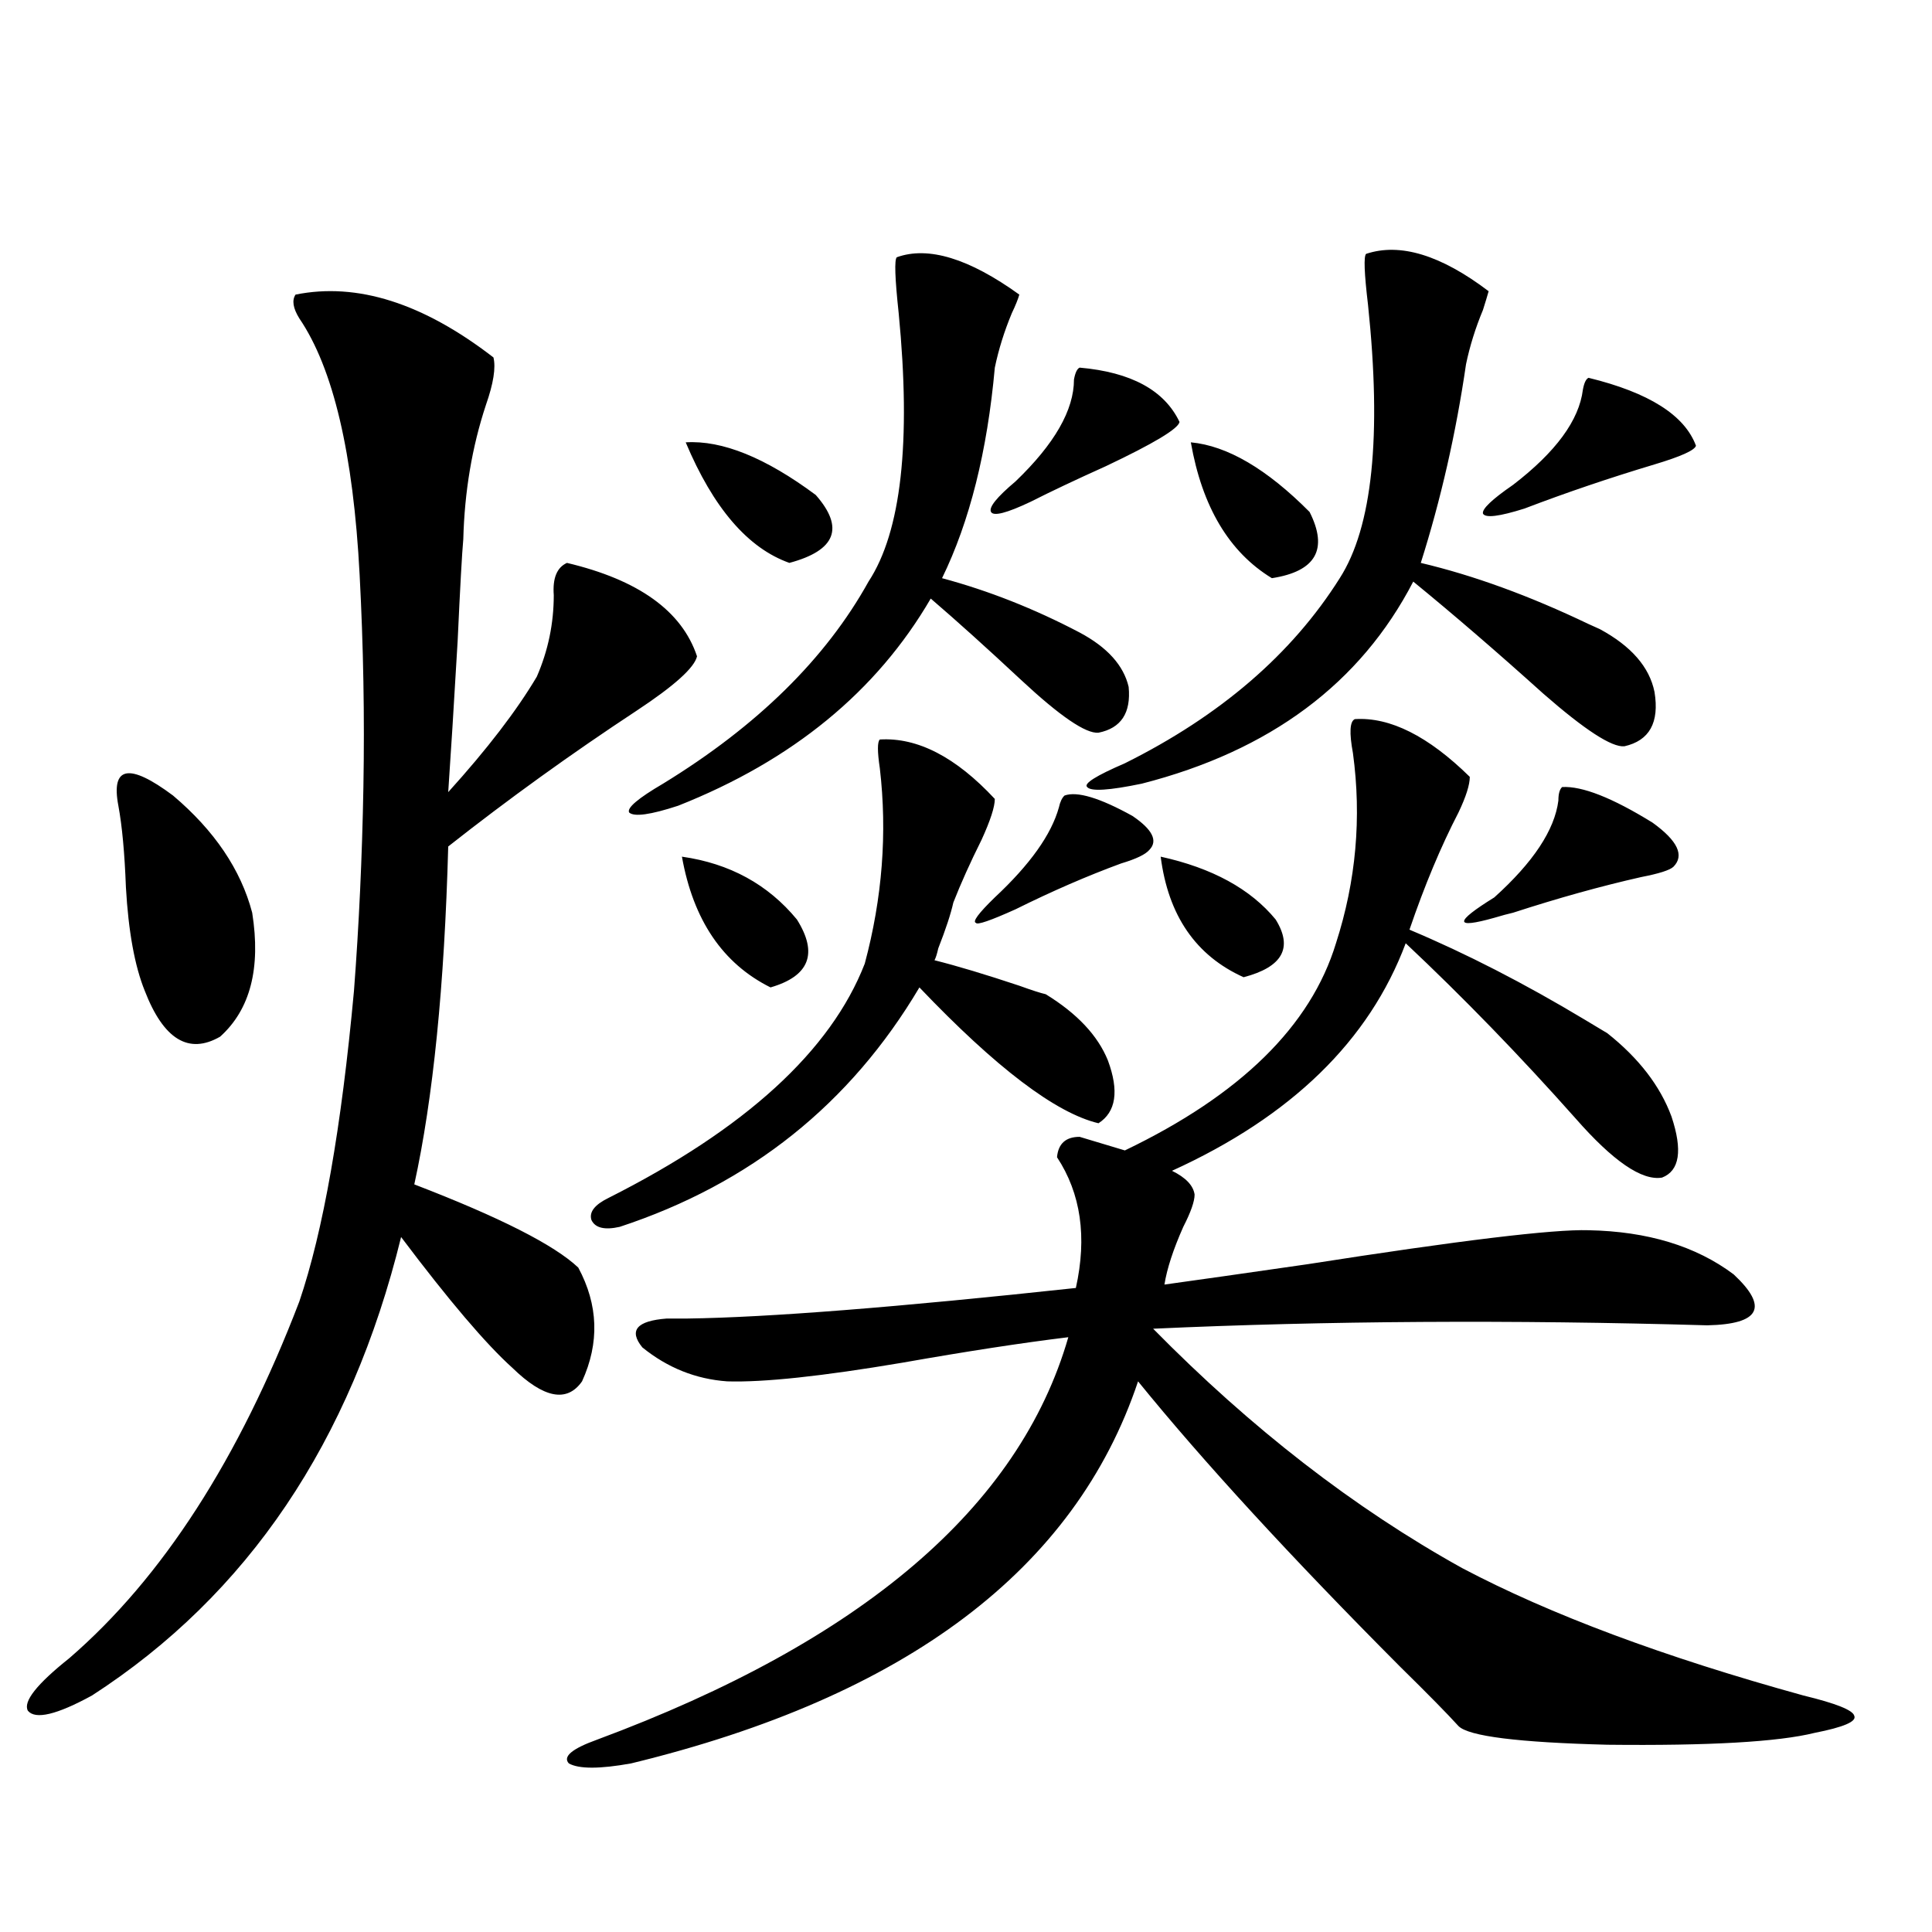
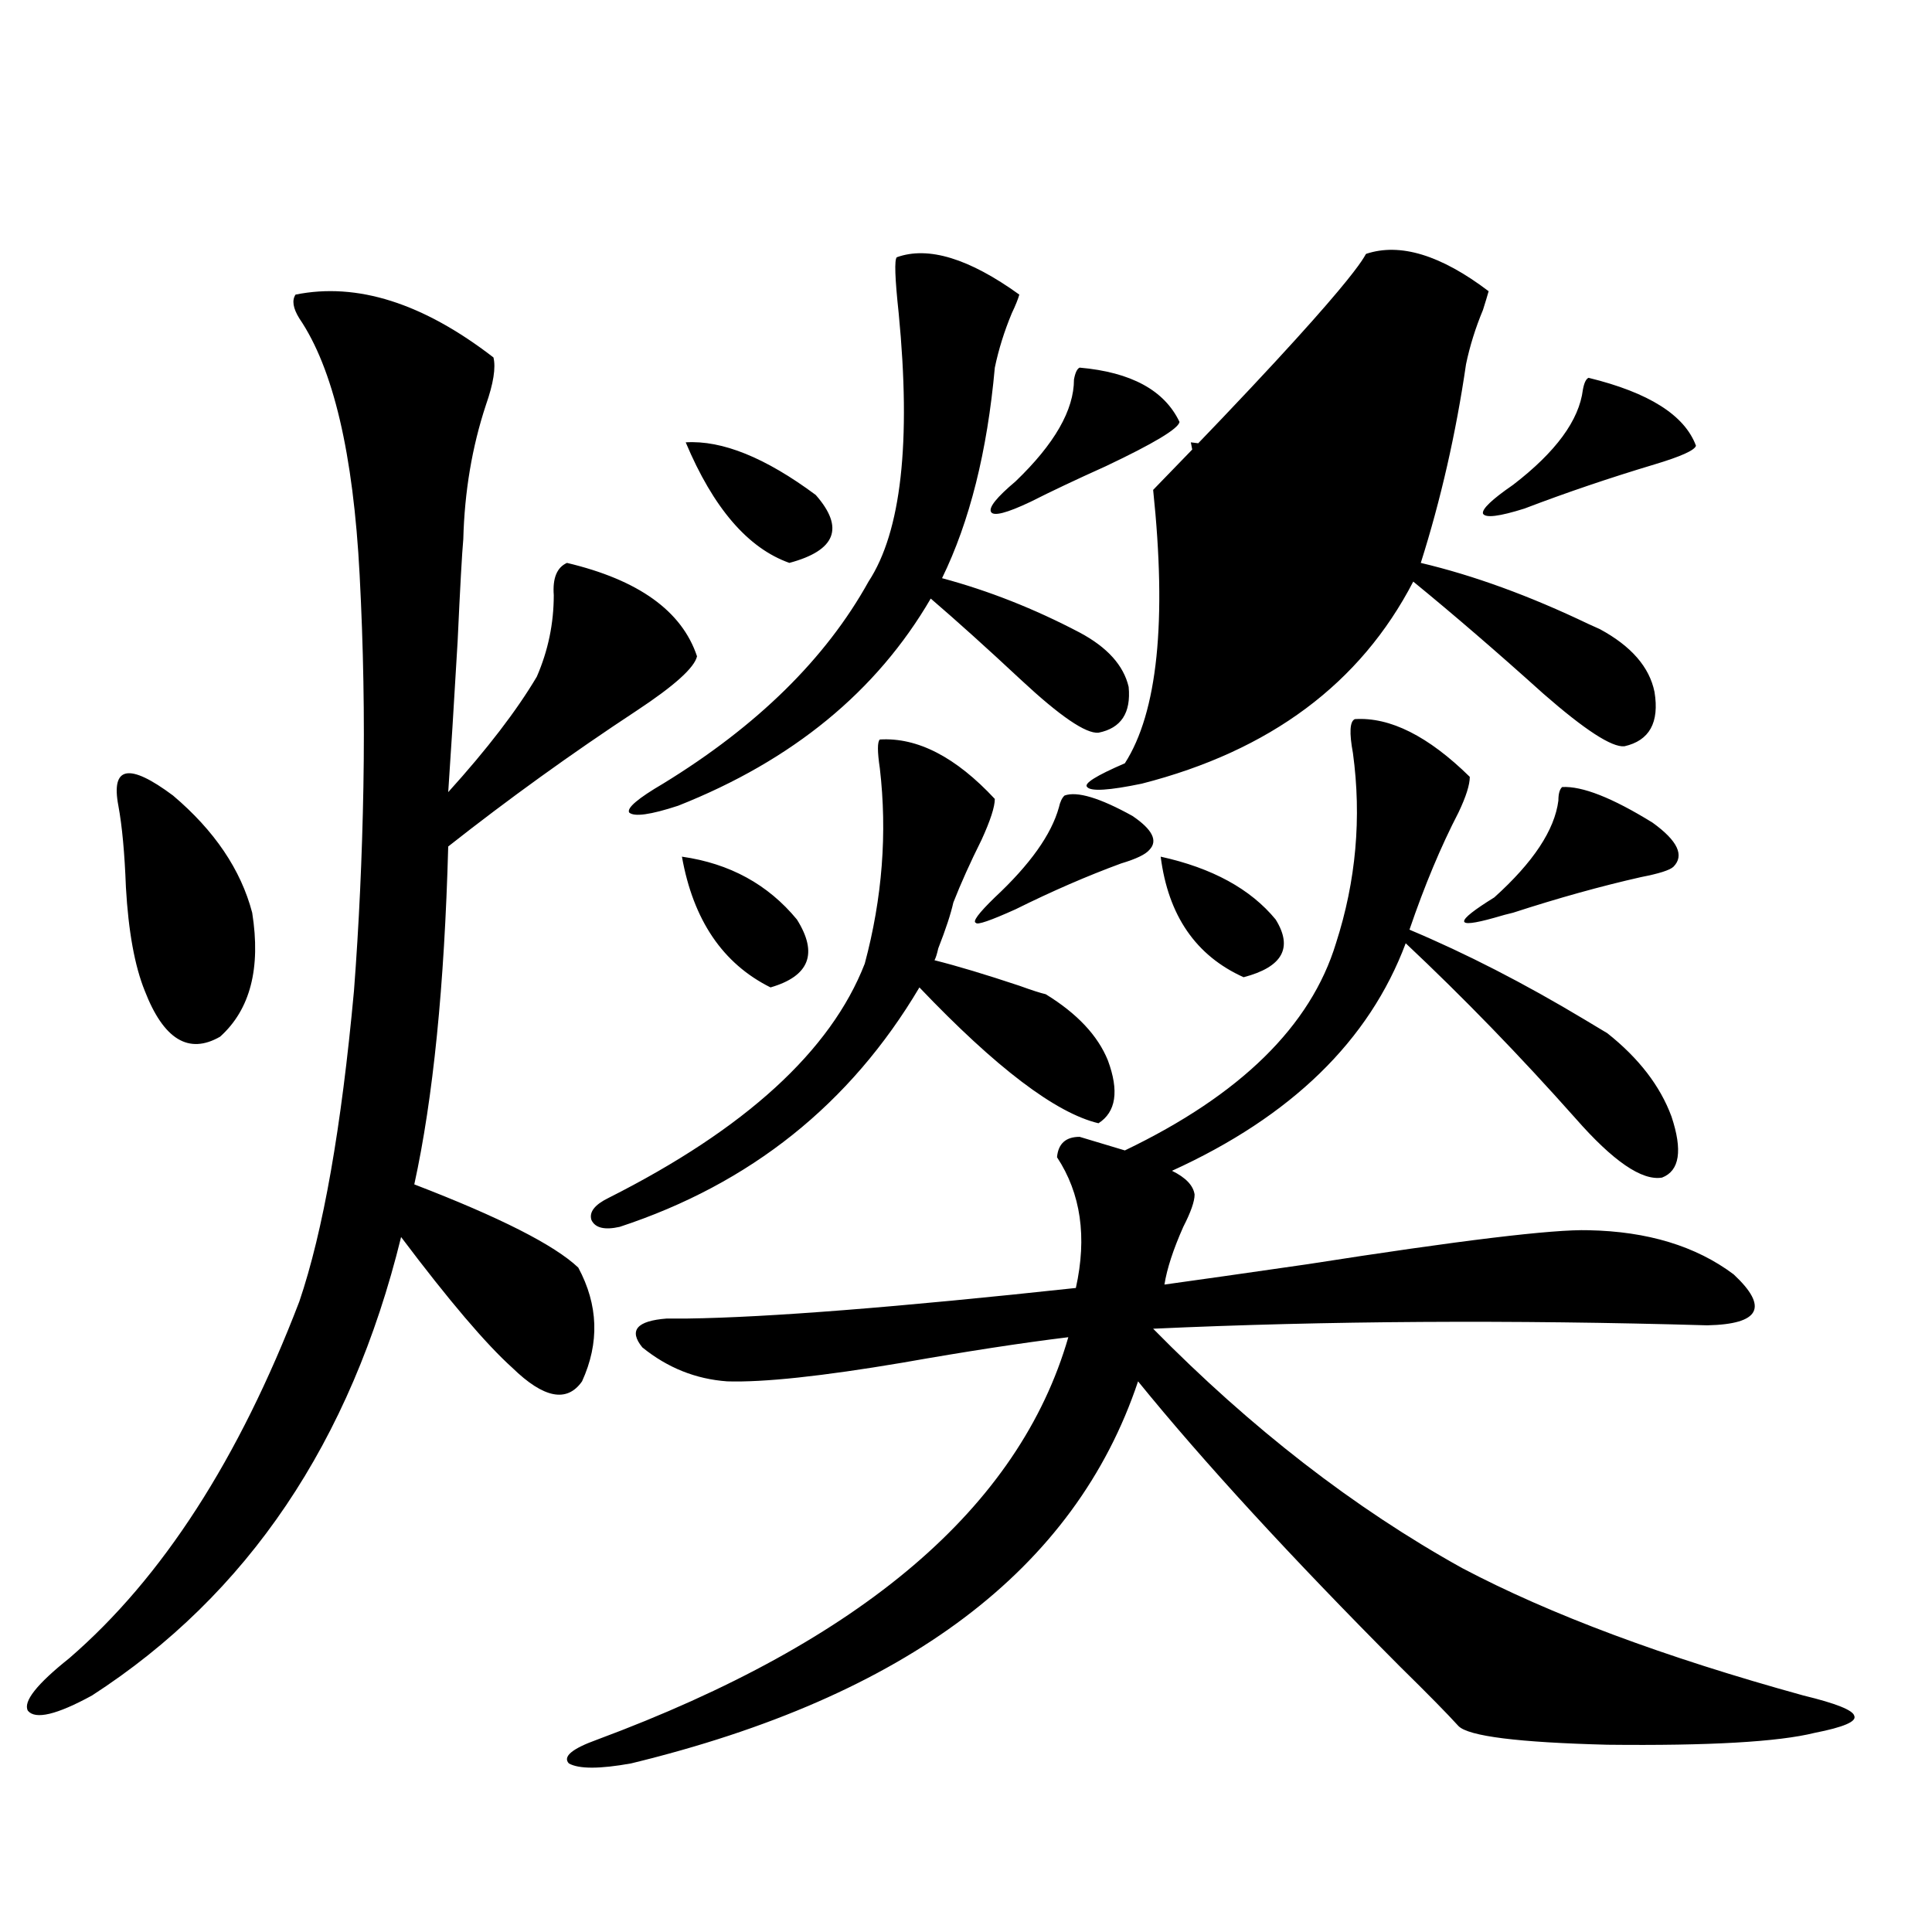
<svg xmlns="http://www.w3.org/2000/svg" version="1.1" id="图层_1" x="0px" y="0px" width="1000px" height="1000px" viewBox="0 0 1000 1000" enable-background="new 0 0 1000 1000" xml:space="preserve">
-   <path d="M152.972,152.488c31.859-6.44,66.005,4.395,102.437,32.52c1.296,5.273,0,13.486-3.902,24.609  c-7.164,21.685-11.066,44.824-11.707,69.434c-0.655,7.031-1.631,24.609-2.927,52.734c-1.951,33.398-3.582,59.478-4.878,78.223  c20.152-22.261,35.441-42.188,45.853-59.766c5.854-13.472,8.78-27.534,8.78-42.188c-0.655-8.789,1.616-14.351,6.829-16.699  c37.072,8.789,59.511,24.912,67.315,48.34c-1.311,5.864-11.707,15.244-31.219,28.125c-33.825,22.275-66.34,45.703-97.559,70.313  c-1.951,72.07-7.805,130.381-17.561,174.902c44.222,17.002,72.514,31.353,84.876,43.066c10.396,19.336,11.052,38.975,1.951,58.887  c-7.805,11.138-19.847,8.789-36.097-7.031c-13.658-12.305-32.85-34.854-57.56-67.676c-26.021,106.06-79.357,185.161-159.996,237.305  c-18.216,9.957-29.268,12.594-33.17,7.91c-2.606-4.696,4.543-13.773,21.463-27.246c48.124-41.597,87.803-103.12,119.021-184.57  c12.348-36.323,21.783-89.937,28.292-160.84c2.592-33.975,4.223-69.131,4.878-105.469c0.641-36.323,0-72.949-1.951-109.863  c-3.262-62.69-13.658-106.924-31.219-132.715C151.661,159.52,151.021,155.428,152.972,152.488z M61.267,417.039  c-3.902-20.503,5.519-22.261,28.292-5.273c21.463,18.169,35.121,38.384,40.975,60.645c4.543,28.716-0.976,50.098-16.585,64.16  c-16.265,9.38-29.268,1.47-39.023-23.73c-5.213-12.881-8.46-30.762-9.756-53.613C64.514,441.648,63.218,427.586,61.267,417.039z   M558.815,588.426l23.414,7.031c59.831-28.701,96.248-64.448,109.266-107.227c10.396-32.217,13.323-65.039,8.78-98.438  c-1.951-10.547-1.631-16.396,0.976-17.578c18.201-1.167,38.048,8.789,59.511,29.883c0,4.106-1.951,10.259-5.854,18.457  c-9.115,17.578-17.561,37.793-25.365,60.645c29.268,12.305,59.511,27.837,90.729,46.582c5.854,3.516,9.756,5.864,11.707,7.031  c16.25,12.896,27.316,27.246,33.17,43.066c5.854,17.578,4.223,28.125-4.878,31.641c-10.411,1.758-25.365-8.486-44.877-30.762  c-28.627-32.217-57.895-62.402-87.803-90.527c-18.871,50.4-59.19,89.648-120.973,117.773c7.149,3.516,11.052,7.622,11.707,12.305  c0,3.516-1.951,9.092-5.854,16.699c-5.213,11.729-8.46,21.685-9.756,29.883c16.905-2.334,41.615-5.85,74.145-10.547  c78.688-12.305,127.146-18.154,145.362-17.578c30.563,0.591,55.608,8.213,75.12,22.852c18.201,17.002,13.658,25.791-13.658,26.367  c-101.461-2.925-197.068-2.334-286.822,1.758c50.73,51.567,104.053,92.876,159.996,123.926  c45.518,24.02,104.388,45.992,176.581,65.918c16.905,4.093,25.686,7.608,26.341,10.547c1.296,2.926-5.533,5.851-20.487,8.789  c-18.871,4.684-54.633,6.729-107.314,6.152c-46.188-1.181-71.873-4.395-77.071-9.668c-5.854-6.454-15.944-16.699-30.243-30.762  C668.081,805.818,622.869,756.6,589.059,714.988c-32.529,97.271-119.997,163.175-262.433,197.754  c-16.265,2.926-26.996,2.926-32.194,0c-3.262-3.516,1.616-7.621,14.634-12.305c137.223-50.977,218.531-120.41,243.896-208.301  c-24.069,2.939-52.682,7.334-85.852,13.184c-41.63,7.031-71.873,10.259-90.729,9.668c-16.265-1.167-30.898-7.031-43.901-17.578  c-7.164-8.789-2.927-13.76,12.683-14.941c2.592,0,6.174,0,10.731,0c41.615-0.576,108.61-5.85,200.971-15.82  c5.854-26.367,2.592-48.916-9.756-67.676C547.749,591.941,551.651,588.426,558.815,588.426z M314.919,620.066  c70.883-35.732,115.119-76.162,132.68-121.289c9.101-33.975,11.707-67.676,7.805-101.074c-1.311-8.789-1.311-13.76,0-14.941  c19.512-1.167,39.344,9.092,59.511,30.762c0,4.106-2.286,11.138-6.829,21.094c-5.854,11.729-10.731,22.563-14.634,32.52  c-1.311,5.864-3.902,13.774-7.805,23.73c-0.655,2.939-1.311,4.985-1.951,6.152c11.707,2.939,26.341,7.334,43.901,13.184  c6.494,2.349,11.052,3.818,13.658,4.395c16.25,9.971,26.981,21.396,32.194,34.277c5.854,15.82,4.223,26.67-4.878,32.52  c-22.118-5.273-53.017-28.701-92.681-70.313c-35.776,60.356-87.482,101.665-155.118,123.926c-7.805,1.758-12.683,0.591-14.634-3.516  C304.828,627.4,307.755,623.582,314.919,620.066z M464.184,133.152c16.25-5.85,37.393,0.591,63.413,19.336  c-0.655,2.349-1.951,5.576-3.902,9.668c-3.902,9.38-6.829,18.76-8.78,28.125c-3.902,43.369-13.018,79.692-27.316,108.984  c24.055,6.455,47.804,15.82,71.218,28.125c14.299,7.622,22.759,17.002,25.365,28.125c1.296,13.486-3.902,21.396-15.609,23.73  c-6.509,0.591-19.847-8.486-39.999-27.246c-17.561-16.396-33.17-30.459-46.828-42.188c-27.972,48.052-71.553,83.799-130.729,107.227  c-14.313,4.697-22.773,5.864-25.365,3.516c-1.311-2.334,4.543-7.319,17.561-14.941c48.779-29.883,84.221-64.736,106.339-104.59  c16.905-25.776,22.104-72.07,15.609-138.867C463.208,144.002,462.873,134.334,464.184,133.152z M352.967,443.406  c24.71,3.516,44.542,14.365,59.511,32.52c11.052,17.578,6.494,29.307-13.658,35.156C374.095,498.777,358.82,476.229,352.967,443.406  z M354.918,228.953c18.856-1.167,41.295,7.91,67.315,27.246c14.954,17.002,10.396,28.716-13.658,35.156  C387.112,283.748,369.217,262.942,354.918,228.953z M551.011,411.766c6.494-2.334,18.201,1.182,35.121,10.547  c10.396,7.031,13.323,12.896,8.78,17.578c-1.951,2.349-6.829,4.697-14.634,7.031c-17.561,6.455-35.776,14.365-54.633,23.73  c-13.018,5.864-19.847,8.213-20.487,7.031c-1.951-0.576,1.296-4.971,9.756-13.184c18.201-16.987,29.268-32.52,33.17-46.582  C548.725,414.993,549.7,412.947,551.011,411.766z M558.815,190.281c26.661,2.349,43.901,11.729,51.706,28.125  c-0.655,3.516-13.338,11.138-38.048,22.852c-15.609,7.031-28.627,13.184-39.023,18.457c-12.362,5.864-19.191,7.622-20.487,5.273  c-1.311-2.334,2.927-7.607,12.683-15.82c20.152-19.336,30.243-36.914,30.243-52.734  C556.529,192.918,557.505,190.872,558.815,190.281z M707.104,131.395c17.561-5.85,38.688,0.591,63.413,19.336  c-0.655,2.349-1.631,5.576-2.927,9.668c-3.902,9.38-6.829,18.76-8.78,28.125c-5.213,35.747-13.018,70.024-23.414,102.832  c27.316,6.455,56.249,17.002,86.827,31.641c2.592,1.182,4.543,2.061,5.854,2.637c16.25,8.789,25.686,19.639,28.292,32.52  c2.592,15.82-2.606,25.2-15.609,28.125c-6.509,0.591-20.487-8.486-41.95-27.246c-24.069-21.67-46.508-41.006-67.315-58.008  c-27.316,52.734-74.145,87.603-140.484,104.59c-16.92,3.516-26.341,4.106-28.292,1.758c-1.951-1.758,4.543-5.85,19.512-12.305  c49.42-24.609,86.492-56.538,111.217-95.801c16.905-26.367,21.783-73.525,14.634-141.504  C706.129,141.365,705.794,132.576,707.104,131.395z M600.766,443.406c26.661,5.864,46.493,16.699,59.511,32.52  c9.101,14.653,3.567,24.609-16.585,29.883C618.967,494.686,604.668,473.88,600.766,443.406z M616.375,228.953  c18.856,1.758,39.344,13.774,61.462,36.035c9.756,19.336,3.247,30.762-19.512,34.277  C636.207,285.794,622.229,262.352,616.375,228.953z M808.565,407.371c10.396-0.576,26.006,5.576,46.828,18.457  c13.003,9.38,16.585,17.002,10.731,22.852c-1.951,1.758-7.484,3.516-16.585,5.273c-20.822,4.697-42.926,10.85-66.34,18.457  c-2.606,0.591-5.854,1.47-9.756,2.637c-20.822,5.864-20.822,2.349,0-10.547c20.152-18.154,31.219-34.854,33.17-50.098  C806.614,410.887,807.255,408.553,808.565,407.371z M822.224,195.555c31.219,7.622,49.755,19.336,55.608,35.156  c-0.655,2.349-7.805,5.576-21.463,9.668c-23.414,7.031-45.853,14.653-67.315,22.852c-13.018,4.106-20.167,4.985-21.463,2.637  c-0.655-2.334,4.543-7.319,15.609-14.941c22.104-16.987,34.146-33.398,36.097-49.219  C819.938,198.191,820.913,196.146,822.224,195.555z" />
+   <path d="M152.972,152.488c31.859-6.44,66.005,4.395,102.437,32.52c1.296,5.273,0,13.486-3.902,24.609  c-7.164,21.685-11.066,44.824-11.707,69.434c-0.655,7.031-1.631,24.609-2.927,52.734c-1.951,33.398-3.582,59.478-4.878,78.223  c20.152-22.261,35.441-42.188,45.853-59.766c5.854-13.472,8.78-27.534,8.78-42.188c-0.655-8.789,1.616-14.351,6.829-16.699  c37.072,8.789,59.511,24.912,67.315,48.34c-1.311,5.864-11.707,15.244-31.219,28.125c-33.825,22.275-66.34,45.703-97.559,70.313  c-1.951,72.07-7.805,130.381-17.561,174.902c44.222,17.002,72.514,31.353,84.876,43.066c10.396,19.336,11.052,38.975,1.951,58.887  c-7.805,11.138-19.847,8.789-36.097-7.031c-13.658-12.305-32.85-34.854-57.56-67.676c-26.021,106.06-79.357,185.161-159.996,237.305  c-18.216,9.957-29.268,12.594-33.17,7.91c-2.606-4.696,4.543-13.773,21.463-27.246c48.124-41.597,87.803-103.12,119.021-184.57  c12.348-36.323,21.783-89.937,28.292-160.84c2.592-33.975,4.223-69.131,4.878-105.469c0.641-36.323,0-72.949-1.951-109.863  c-3.262-62.69-13.658-106.924-31.219-132.715C151.661,159.52,151.021,155.428,152.972,152.488z M61.267,417.039  c-3.902-20.503,5.519-22.261,28.292-5.273c21.463,18.169,35.121,38.384,40.975,60.645c4.543,28.716-0.976,50.098-16.585,64.16  c-16.265,9.38-29.268,1.47-39.023-23.73c-5.213-12.881-8.46-30.762-9.756-53.613C64.514,441.648,63.218,427.586,61.267,417.039z   M558.815,588.426l23.414,7.031c59.831-28.701,96.248-64.448,109.266-107.227c10.396-32.217,13.323-65.039,8.78-98.438  c-1.951-10.547-1.631-16.396,0.976-17.578c18.201-1.167,38.048,8.789,59.511,29.883c0,4.106-1.951,10.259-5.854,18.457  c-9.115,17.578-17.561,37.793-25.365,60.645c29.268,12.305,59.511,27.837,90.729,46.582c5.854,3.516,9.756,5.864,11.707,7.031  c16.25,12.896,27.316,27.246,33.17,43.066c5.854,17.578,4.223,28.125-4.878,31.641c-10.411,1.758-25.365-8.486-44.877-30.762  c-28.627-32.217-57.895-62.402-87.803-90.527c-18.871,50.4-59.19,89.648-120.973,117.773c7.149,3.516,11.052,7.622,11.707,12.305  c0,3.516-1.951,9.092-5.854,16.699c-5.213,11.729-8.46,21.685-9.756,29.883c16.905-2.334,41.615-5.85,74.145-10.547  c78.688-12.305,127.146-18.154,145.362-17.578c30.563,0.591,55.608,8.213,75.12,22.852c18.201,17.002,13.658,25.791-13.658,26.367  c-101.461-2.925-197.068-2.334-286.822,1.758c50.73,51.567,104.053,92.876,159.996,123.926  c45.518,24.02,104.388,45.992,176.581,65.918c16.905,4.093,25.686,7.608,26.341,10.547c1.296,2.926-5.533,5.851-20.487,8.789  c-18.871,4.684-54.633,6.729-107.314,6.152c-46.188-1.181-71.873-4.395-77.071-9.668c-5.854-6.454-15.944-16.699-30.243-30.762  C668.081,805.818,622.869,756.6,589.059,714.988c-32.529,97.271-119.997,163.175-262.433,197.754  c-16.265,2.926-26.996,2.926-32.194,0c-3.262-3.516,1.616-7.621,14.634-12.305c137.223-50.977,218.531-120.41,243.896-208.301  c-24.069,2.939-52.682,7.334-85.852,13.184c-41.63,7.031-71.873,10.259-90.729,9.668c-16.265-1.167-30.898-7.031-43.901-17.578  c-7.164-8.789-2.927-13.76,12.683-14.941c2.592,0,6.174,0,10.731,0c41.615-0.576,108.61-5.85,200.971-15.82  c5.854-26.367,2.592-48.916-9.756-67.676C547.749,591.941,551.651,588.426,558.815,588.426z M314.919,620.066  c70.883-35.732,115.119-76.162,132.68-121.289c9.101-33.975,11.707-67.676,7.805-101.074c-1.311-8.789-1.311-13.76,0-14.941  c19.512-1.167,39.344,9.092,59.511,30.762c0,4.106-2.286,11.138-6.829,21.094c-5.854,11.729-10.731,22.563-14.634,32.52  c-1.311,5.864-3.902,13.774-7.805,23.73c-0.655,2.939-1.311,4.985-1.951,6.152c11.707,2.939,26.341,7.334,43.901,13.184  c6.494,2.349,11.052,3.818,13.658,4.395c16.25,9.971,26.981,21.396,32.194,34.277c5.854,15.82,4.223,26.67-4.878,32.52  c-22.118-5.273-53.017-28.701-92.681-70.313c-35.776,60.356-87.482,101.665-155.118,123.926c-7.805,1.758-12.683,0.591-14.634-3.516  C304.828,627.4,307.755,623.582,314.919,620.066z M464.184,133.152c16.25-5.85,37.393,0.591,63.413,19.336  c-0.655,2.349-1.951,5.576-3.902,9.668c-3.902,9.38-6.829,18.76-8.78,28.125c-3.902,43.369-13.018,79.692-27.316,108.984  c24.055,6.455,47.804,15.82,71.218,28.125c14.299,7.622,22.759,17.002,25.365,28.125c1.296,13.486-3.902,21.396-15.609,23.73  c-6.509,0.591-19.847-8.486-39.999-27.246c-17.561-16.396-33.17-30.459-46.828-42.188c-27.972,48.052-71.553,83.799-130.729,107.227  c-14.313,4.697-22.773,5.864-25.365,3.516c-1.311-2.334,4.543-7.319,17.561-14.941c48.779-29.883,84.221-64.736,106.339-104.59  c16.905-25.776,22.104-72.07,15.609-138.867C463.208,144.002,462.873,134.334,464.184,133.152z M352.967,443.406  c24.71,3.516,44.542,14.365,59.511,32.52c11.052,17.578,6.494,29.307-13.658,35.156C374.095,498.777,358.82,476.229,352.967,443.406  z M354.918,228.953c18.856-1.167,41.295,7.91,67.315,27.246c14.954,17.002,10.396,28.716-13.658,35.156  C387.112,283.748,369.217,262.942,354.918,228.953z M551.011,411.766c6.494-2.334,18.201,1.182,35.121,10.547  c10.396,7.031,13.323,12.896,8.78,17.578c-1.951,2.349-6.829,4.697-14.634,7.031c-17.561,6.455-35.776,14.365-54.633,23.73  c-13.018,5.864-19.847,8.213-20.487,7.031c-1.951-0.576,1.296-4.971,9.756-13.184c18.201-16.987,29.268-32.52,33.17-46.582  C548.725,414.993,549.7,412.947,551.011,411.766z M558.815,190.281c26.661,2.349,43.901,11.729,51.706,28.125  c-0.655,3.516-13.338,11.138-38.048,22.852c-15.609,7.031-28.627,13.184-39.023,18.457c-12.362,5.864-19.191,7.622-20.487,5.273  c-1.311-2.334,2.927-7.607,12.683-15.82c20.152-19.336,30.243-36.914,30.243-52.734  C556.529,192.918,557.505,190.872,558.815,190.281z M707.104,131.395c17.561-5.85,38.688,0.591,63.413,19.336  c-0.655,2.349-1.631,5.576-2.927,9.668c-3.902,9.38-6.829,18.76-8.78,28.125c-5.213,35.747-13.018,70.024-23.414,102.832  c27.316,6.455,56.249,17.002,86.827,31.641c2.592,1.182,4.543,2.061,5.854,2.637c16.25,8.789,25.686,19.639,28.292,32.52  c2.592,15.82-2.606,25.2-15.609,28.125c-6.509,0.591-20.487-8.486-41.95-27.246c-24.069-21.67-46.508-41.006-67.315-58.008  c-27.316,52.734-74.145,87.603-140.484,104.59c-16.92,3.516-26.341,4.106-28.292,1.758c-1.951-1.758,4.543-5.85,19.512-12.305  c16.905-26.367,21.783-73.525,14.634-141.504  C706.129,141.365,705.794,132.576,707.104,131.395z M600.766,443.406c26.661,5.864,46.493,16.699,59.511,32.52  c9.101,14.653,3.567,24.609-16.585,29.883C618.967,494.686,604.668,473.88,600.766,443.406z M616.375,228.953  c18.856,1.758,39.344,13.774,61.462,36.035c9.756,19.336,3.247,30.762-19.512,34.277  C636.207,285.794,622.229,262.352,616.375,228.953z M808.565,407.371c10.396-0.576,26.006,5.576,46.828,18.457  c13.003,9.38,16.585,17.002,10.731,22.852c-1.951,1.758-7.484,3.516-16.585,5.273c-20.822,4.697-42.926,10.85-66.34,18.457  c-2.606,0.591-5.854,1.47-9.756,2.637c-20.822,5.864-20.822,2.349,0-10.547c20.152-18.154,31.219-34.854,33.17-50.098  C806.614,410.887,807.255,408.553,808.565,407.371z M822.224,195.555c31.219,7.622,49.755,19.336,55.608,35.156  c-0.655,2.349-7.805,5.576-21.463,9.668c-23.414,7.031-45.853,14.653-67.315,22.852c-13.018,4.106-20.167,4.985-21.463,2.637  c-0.655-2.334,4.543-7.319,15.609-14.941c22.104-16.987,34.146-33.398,36.097-49.219  C819.938,198.191,820.913,196.146,822.224,195.555z" />
</svg>